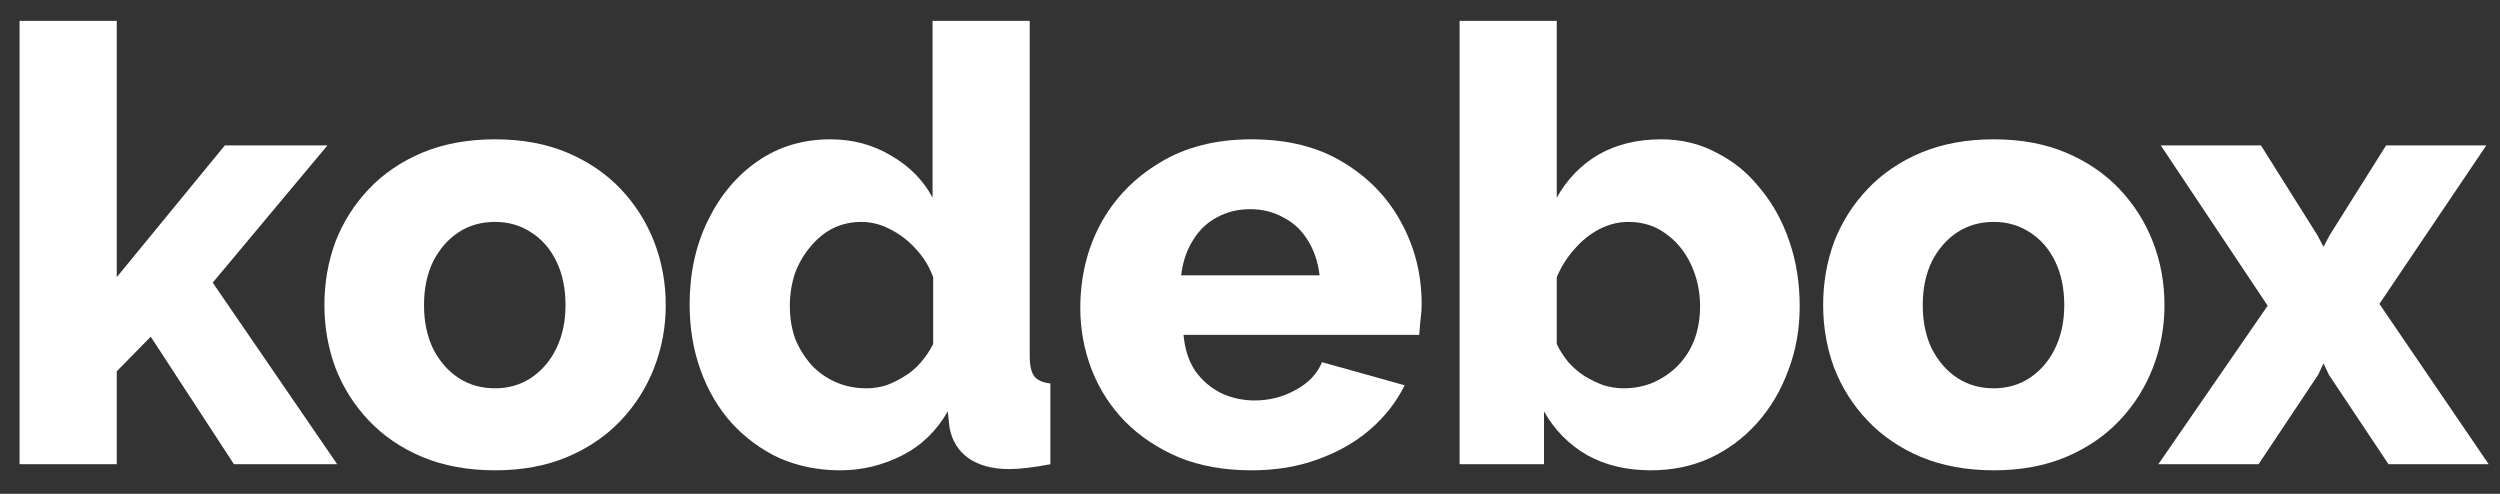
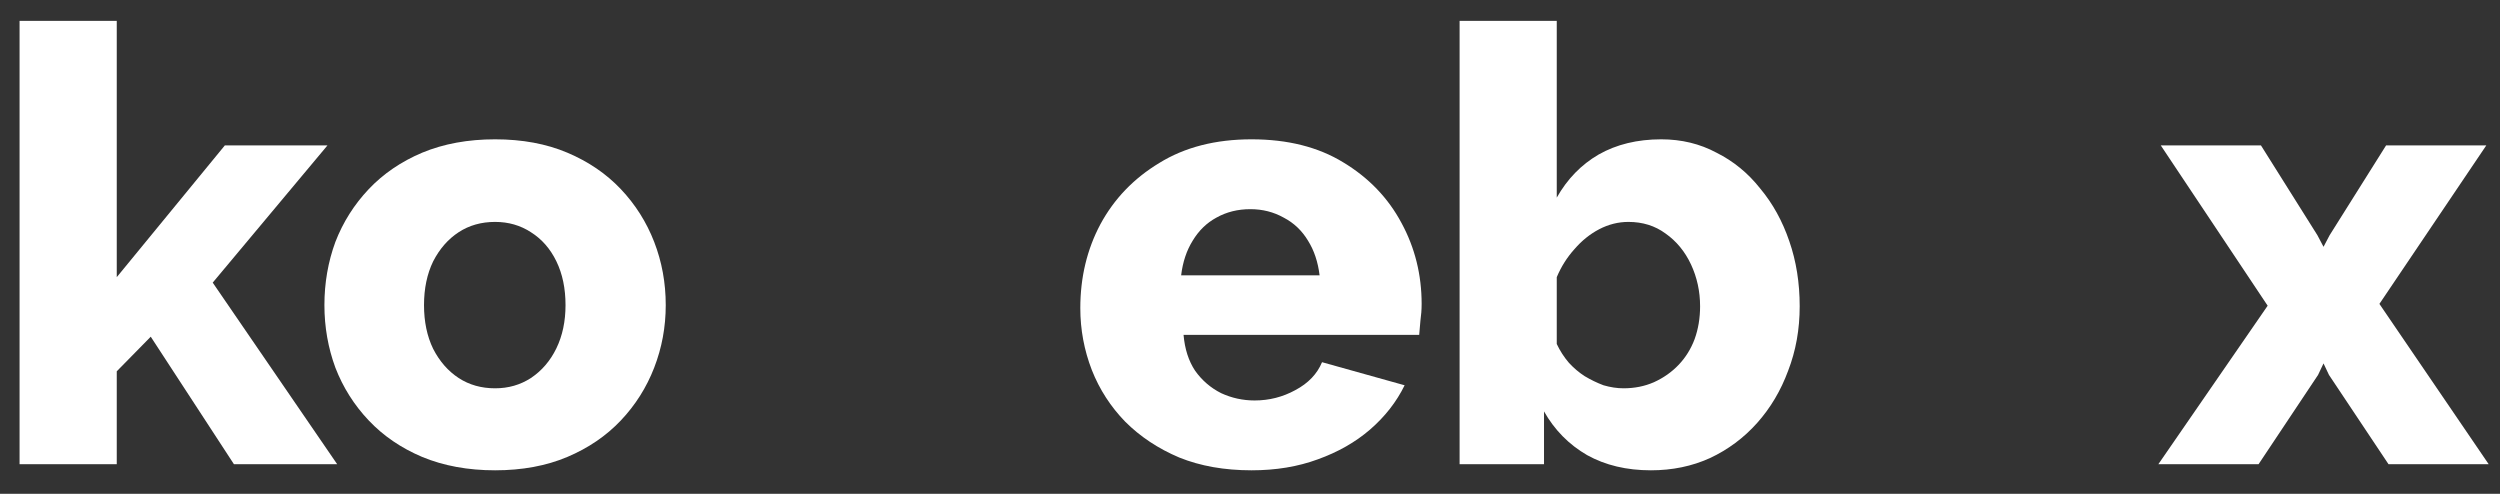
<svg xmlns="http://www.w3.org/2000/svg" width="81" height="16" viewBox="0 0 81 16" fill="none">
  <rect x="0" y="0" width="81" height="16" fill="#333333" stroke="none" />
  <path d="M7.58 15.041L4.884 10.909L3.783                   12.03V15.041H0.634V0.677H3.783V8.98L7.285                   4.711H10.61L6.892 9.157L10.925 15.041H7.58Z" fill="white" />
  <path d="M16.041 15.238C15.162 15.238 14.375 15.093 13.679                     14.805C12.997 14.516 12.42 14.123 11.948                     13.624C11.476 13.126 11.115 12.555 10.866                     11.912C10.63 11.27 10.511 10.594 10.511                     9.886C10.511 9.164 10.63 8.482 10.866                     7.839C11.115 7.196 11.476 6.626 11.948                     6.127C12.42 5.629 12.997 5.235 13.679                     4.947C14.375 4.658 15.162 4.514 16.041                     4.514C16.919 4.514 17.7 4.658 18.382 4.947C19.064                     5.235 19.642 5.629 20.114 6.127C20.586 6.626                     20.947 7.196 21.196 7.839C21.445 8.482 21.57                     9.164 21.57 9.886C21.57 10.594 21.445 11.27                     21.196 11.912C20.947 12.555 20.586 13.126 20.114                     13.624C19.642 14.123 19.064 14.516 18.382 14.805C17.7                     15.093 16.919 15.238 16.041 15.238ZM13.738                     9.886C13.738 10.423 13.837 10.896 14.034                     11.302C14.243 11.709 14.519 12.024 14.86                     12.247C15.201 12.47 15.595 12.581 16.041                     12.581C16.474 12.581 16.86 12.47 17.202                     12.247C17.556 12.011 17.831 11.689 18.028                     11.283C18.225 10.876 18.323 10.41 18.323                     9.886C18.323 9.348 18.225 8.875 18.028                     8.469C17.831 8.062 17.556 7.747 17.202                     7.524C16.86 7.301 16.474 7.19 16.041                     7.19C15.595 7.19 15.201 7.301 14.86                     7.524C14.519 7.747 14.243 8.062 14.034                     8.469C13.837 8.875 13.738 9.348 13.738 9.886Z" fill="white" />
-   <path d="M22.344 9.866C22.344 8.856 22.541 7.951                       22.934 7.15C23.328 6.337 23.866 5.694 24.548                       5.222C25.23 4.75 26.017 4.514 26.909                       4.514C27.631 4.514 28.287 4.691 28.877                       5.045C29.467 5.386 29.913 5.839 30.215                       6.403V0.677H33.363V11.538C33.363 11.853 33.416                       12.076 33.521 12.207C33.626 12.325 33.796 12.398                       34.032 12.424V15.041C33.481 15.146 33.035 15.198                       32.694 15.198C32.156 15.198 31.717 15.08 31.376                       14.844C31.048 14.608 30.845 14.28 30.766                       13.86L30.707 13.329C30.34 13.972 29.841 14.45                       29.211 14.765C28.582 15.08 27.919 15.238 27.224                       15.238C26.516 15.238 25.86 15.106 25.256                       14.844C24.666 14.569 24.148 14.188 23.702                       13.703C23.269 13.217 22.934 12.647 22.698                       11.991C22.462 11.335 22.344 10.627 22.344                       9.866ZM30.235 11.145V8.98C30.103 8.626 29.913                       8.318 29.664 8.056C29.428 7.793 29.152 7.583                       28.837 7.426C28.536 7.269 28.227 7.19 27.913                       7.19C27.572 7.19 27.257 7.262 26.968                       7.406C26.693 7.551 26.45 7.754 26.24                       8.016C26.03 8.265 25.866 8.554 25.748                       8.882C25.643 9.21 25.591 9.558 25.591                       9.925C25.591 10.305 25.65 10.659 25.768                       10.987C25.899 11.302 26.076 11.584 26.299                       11.834C26.522 12.07 26.785 12.253 27.086                       12.384C27.388 12.516 27.716 12.581 28.07                       12.581C28.293 12.581 28.509 12.548 28.719                       12.483C28.929 12.404 29.126 12.306 29.31                       12.188C29.506 12.07 29.684 11.919 29.841                       11.735C29.998 11.552 30.13 11.355 30.235 11.145Z" fill="white" />
  <path d="M40.551 15.238C39.672 15.238 38.892 15.1                         38.209 14.824C37.527 14.536 36.944 14.149 36.458                         13.664C35.986 13.178 35.625 12.621 35.376                         11.991C35.127 11.348 35.002 10.679 35.002                         9.984C35.002 8.987 35.219 8.082 35.651                         7.269C36.097 6.442 36.734 5.78 37.56                         5.281C38.387 4.77 39.383 4.514 40.551                         4.514C41.718 4.514 42.709 4.763 43.522                         5.261C44.349 5.76 44.978 6.416 45.411                         7.229C45.844 8.029 46.061 8.902 46.061                         9.846C46.061 10.03 46.047 10.213 46.021                         10.397C46.008 10.568 45.995 10.719 45.982                         10.85H38.347C38.387 11.309 38.511 11.696 38.721                         12.011C38.944 12.325 39.226 12.568 39.567                         12.739C39.908 12.896 40.269 12.975 40.649                         12.975C41.122 12.975 41.561 12.863 41.968                         12.64C42.388 12.417 42.676 12.116 42.834                         11.735L45.51 12.483C45.247 13.021 44.873 13.499                         44.388 13.919C43.916 14.326 43.352 14.647 42.696                         14.883C42.053 15.12 41.338 15.238 40.551                         15.238ZM38.269 8.921H42.755C42.702 8.488 42.578                         8.115 42.381 7.8C42.184 7.472 41.922 7.223                         41.594 7.052C41.266 6.868 40.905 6.777 40.512                         6.777C40.105 6.777 39.738 6.868 39.41                         7.052C39.095 7.223 38.839 7.472 38.642                         7.8C38.446 8.115 38.321 8.488 38.269 8.921Z" fill="white" />
  <path d="M53.489 15.238C52.702 15.238 52.013 15.074                           51.423 14.746C50.833 14.405 50.367 13.932                           50.026                           13.329V15.041H47.291V0.677H50.439V6.403C50.78                           5.799 51.233 5.334 51.797 5.006C52.374                           4.678 53.049 4.514 53.823 4.514C54.479                           4.514 55.076 4.658 55.614 4.947C56.165 5.222                           56.637 5.609 57.031 6.108C57.437 6.593                           57.752 7.164 57.975 7.819C58.198 8.462                           58.31 9.164 58.31 9.925C58.31 10.673                           58.185 11.368 57.936 12.011C57.7 12.653                           57.365 13.217 56.932 13.703C56.499 14.188                           55.988 14.569 55.398 14.844C54.82 15.106                           54.184 15.238 53.489 15.238ZM52.603                           12.581C52.958 12.581 53.285 12.516 53.587                           12.384C53.902 12.24 54.171 12.05 54.394                           11.814C54.617 11.578 54.788 11.302 54.906                           10.987C55.024 10.659 55.083 10.305 55.083                           9.925C55.083 9.44 54.984 8.987 54.788                           8.567C54.591 8.147 54.315 7.813 53.961                           7.564C53.62 7.314 53.22 7.19 52.761                           7.19C52.433 7.19 52.118 7.269 51.816                           7.426C51.515 7.583 51.246 7.8 51.01                           8.075C50.773 8.338 50.583 8.639 50.439                           8.98V11.145C50.544 11.368 50.675 11.571                           50.833 11.755C50.99 11.925 51.16 12.07                           51.344 12.188C51.541 12.306 51.744 12.404                           51.954 12.483C52.177 12.548 52.394 12.581                           52.603 12.581Z" fill="white" />
-   <path d="M64.599 15.238C63.721 15.238 62.933 15.093                             62.238 14.805C61.556 14.516 60.979 14.123                             60.507 13.624C60.034 13.126 59.674 12.555                             59.424 11.912C59.188 11.27 59.07 10.594                             59.07 9.886C59.07 9.164 59.188 8.482                             59.424 7.839C59.674 7.196 60.034 6.626                             60.507 6.127C60.979 5.629 61.556 5.235                             62.238 4.947C62.933 4.658 63.721 4.514                             64.599 4.514C65.478 4.514 66.259 4.658                             66.941 4.947C67.623 5.235 68.2 5.629                             68.672 6.127C69.145 6.626 69.505 7.196                             69.755 7.839C70.004 8.482 70.129 9.164                             70.129 9.886C70.129 10.594 70.004 11.27                             69.755 11.912C69.505 12.555 69.145 13.126                             68.672 13.624C68.2 14.123 67.623 14.516                             66.941 14.805C66.259 15.093 65.478 15.238                             64.599 15.238ZM62.297 9.886C62.297 10.423                             62.396 10.896 62.592 11.302C62.802 11.709                             63.078 12.024 63.419 12.247C63.76 12.47                             64.153 12.581 64.599 12.581C65.032 12.581                             65.419 12.47 65.76 12.247C66.115 12.011                             66.39 11.689 66.587 11.283C66.784 10.876                             66.882 10.41 66.882 9.886C66.882 9.348                             66.784 8.875 66.587 8.469C66.39 8.062                             66.115 7.747 65.76 7.524C65.419 7.301                             65.032 7.19 64.599 7.19C64.153 7.19                             63.76 7.301 63.419 7.524C63.078 7.747                             62.802 8.062 62.592 8.469C62.396 8.875                             62.297 9.348 62.297 9.886Z" fill="white" />
  <path d="M73.255 4.711L75.085 7.623L75.282                               7.997L75.479 7.623L77.309                               4.711H80.556L77.093 9.846L80.634                               15.041H77.388L75.459 12.148L75.282                               11.774L75.105 12.148L73.177                               15.041H69.93L73.472 9.905L70.009                               4.711H73.255Z" fill="white" />
</svg>